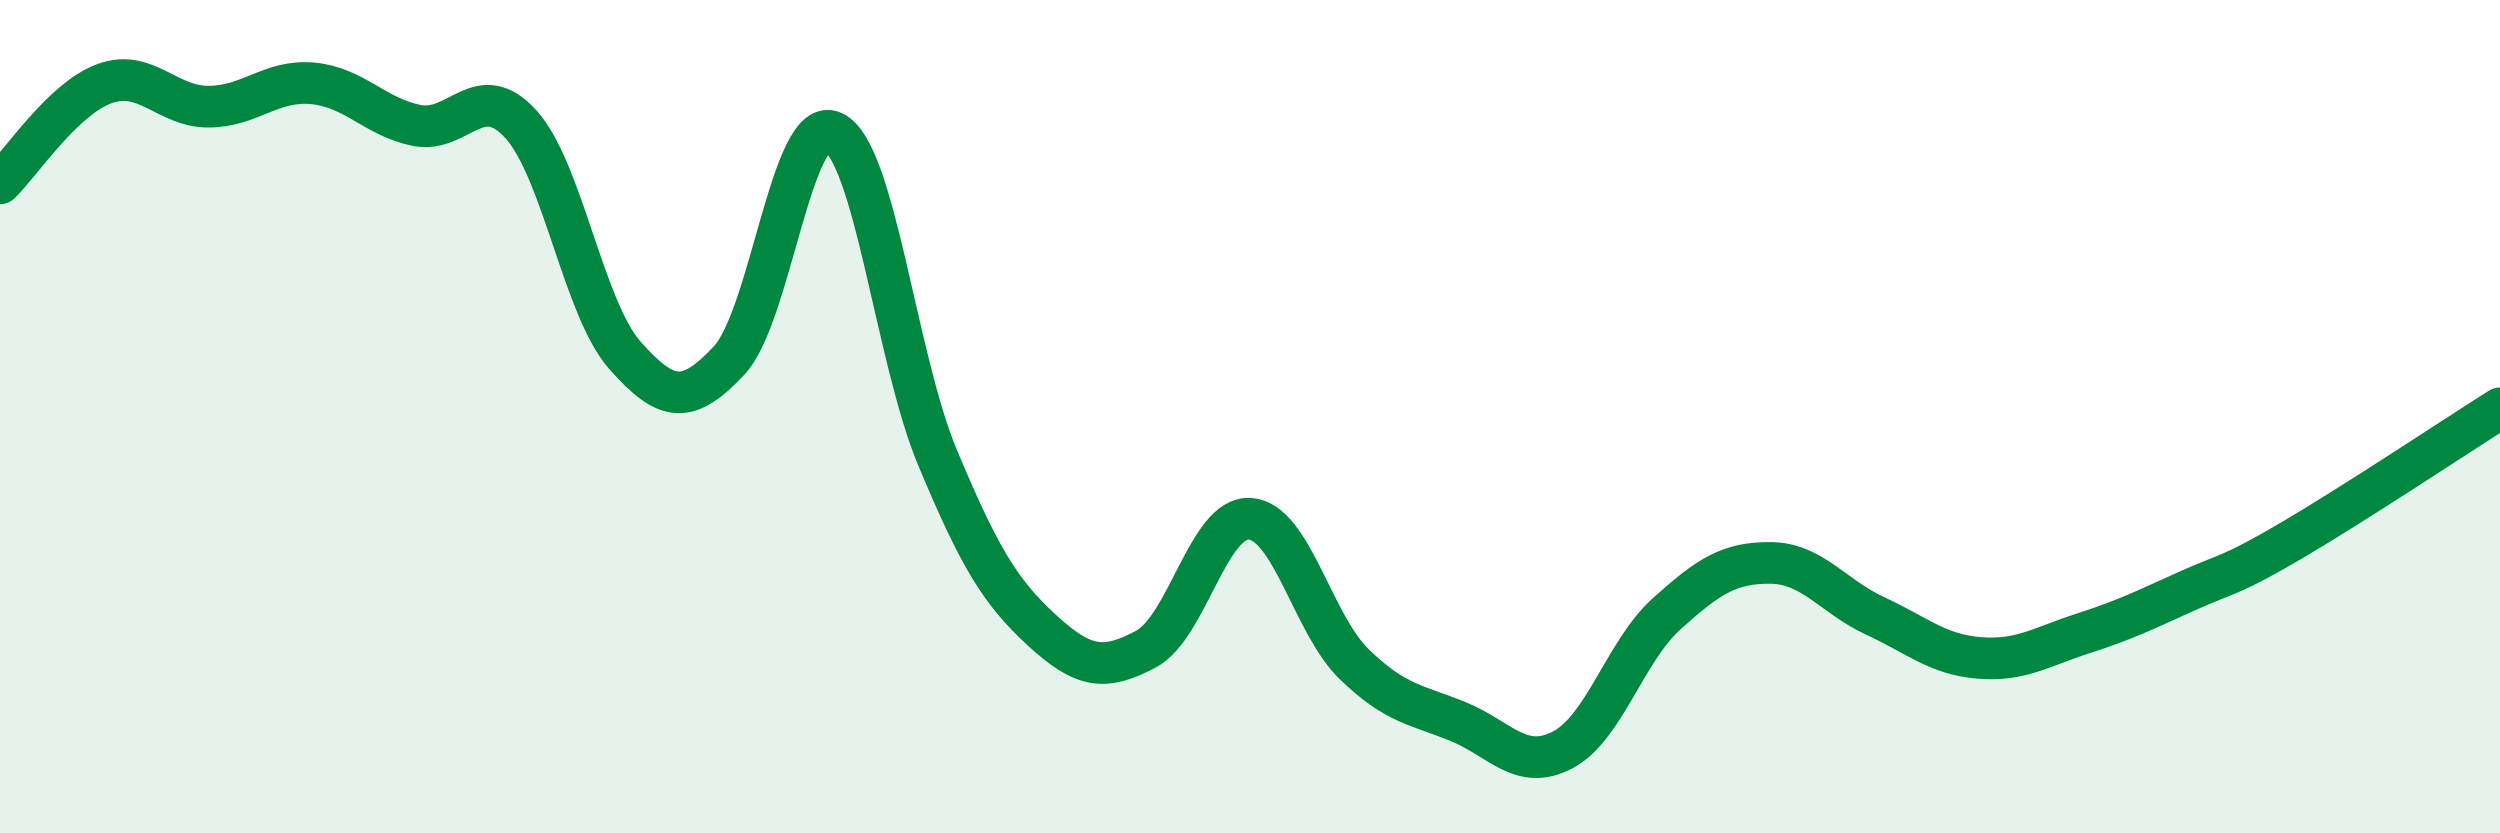
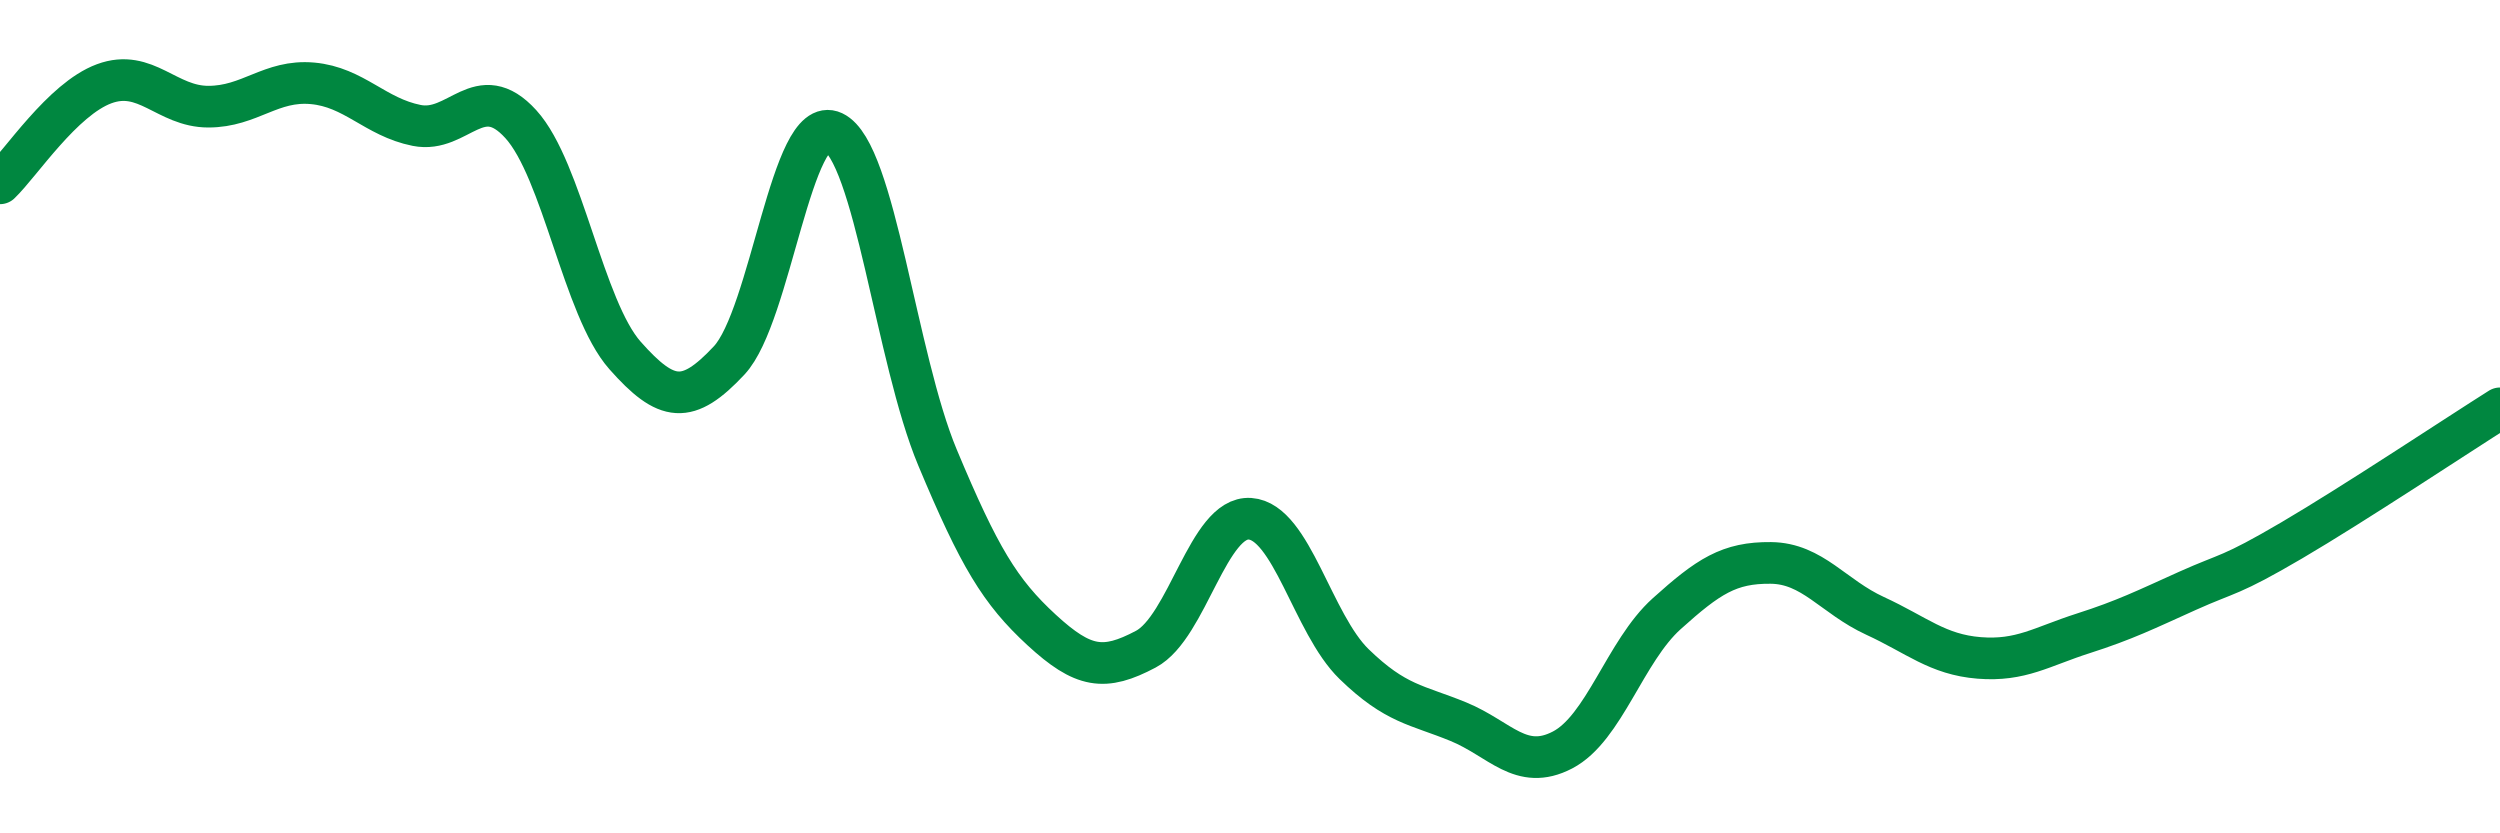
<svg xmlns="http://www.w3.org/2000/svg" width="60" height="20" viewBox="0 0 60 20">
-   <path d="M 0,4.4 C 0.5,3.92 1.5,2.38 2.5,2.01 C 3.5,1.64 4,2.56 5,2.56 C 6,2.56 6.5,1.91 7.5,2 C 8.5,2.09 9,2.81 10,3.01 C 11,3.21 11.5,1.88 12.5,2.98 C 13.5,4.08 14,7.4 15,8.53 C 16,9.66 16.5,9.72 17.5,8.65 C 18.5,7.58 19,2.7 20,3.17 C 21,3.64 21.5,8.59 22.5,10.98 C 23.5,13.37 24,14.2 25,15.12 C 26,16.04 26.5,16.11 27.5,15.58 C 28.5,15.05 29,12.38 30,12.45 C 31,12.52 31.5,14.97 32.5,15.94 C 33.5,16.91 34,16.91 35,17.32 C 36,17.73 36.5,18.52 37.5,18 C 38.5,17.48 39,15.63 40,14.73 C 41,13.83 41.5,13.5 42.5,13.51 C 43.5,13.52 44,14.32 45,14.78 C 46,15.24 46.5,15.71 47.5,15.79 C 48.5,15.87 49,15.52 50,15.2 C 51,14.88 51.5,14.63 52.5,14.18 C 53.5,13.73 53.5,13.85 55,12.97 C 56.5,12.09 59,10.43 60,9.8L60 20L0 20Z" fill="#008740" opacity="0.1" stroke-linecap="round" stroke-linejoin="round" />
  <path d="M 0,4.4 C 0.5,3.92 1.5,2.38 2.5,2.01 C 3.5,1.64 4,2.56 5,2.56 C 6,2.56 6.5,1.91 7.5,2 C 8.5,2.09 9,2.81 10,3.01 C 11,3.21 11.5,1.88 12.5,2.98 C 13.5,4.08 14,7.4 15,8.53 C 16,9.66 16.5,9.72 17.5,8.65 C 18.5,7.58 19,2.7 20,3.17 C 21,3.64 21.5,8.59 22.5,10.98 C 23.5,13.37 24,14.2 25,15.12 C 26,16.04 26.5,16.11 27.5,15.58 C 28.5,15.05 29,12.38 30,12.45 C 31,12.52 31.5,14.97 32.5,15.94 C 33.5,16.91 34,16.91 35,17.32 C 36,17.73 36.5,18.52 37.5,18 C 38.5,17.48 39,15.63 40,14.73 C 41,13.83 41.5,13.5 42.5,13.51 C 43.5,13.52 44,14.32 45,14.78 C 46,15.24 46.5,15.71 47.5,15.79 C 48.5,15.87 49,15.52 50,15.2 C 51,14.88 51.5,14.63 52.5,14.18 C 53.5,13.73 53.5,13.85 55,12.97 C 56.5,12.09 59,10.43 60,9.8" stroke="#008740" stroke-width="1" fill="none" stroke-linecap="round" stroke-linejoin="round" />
</svg>